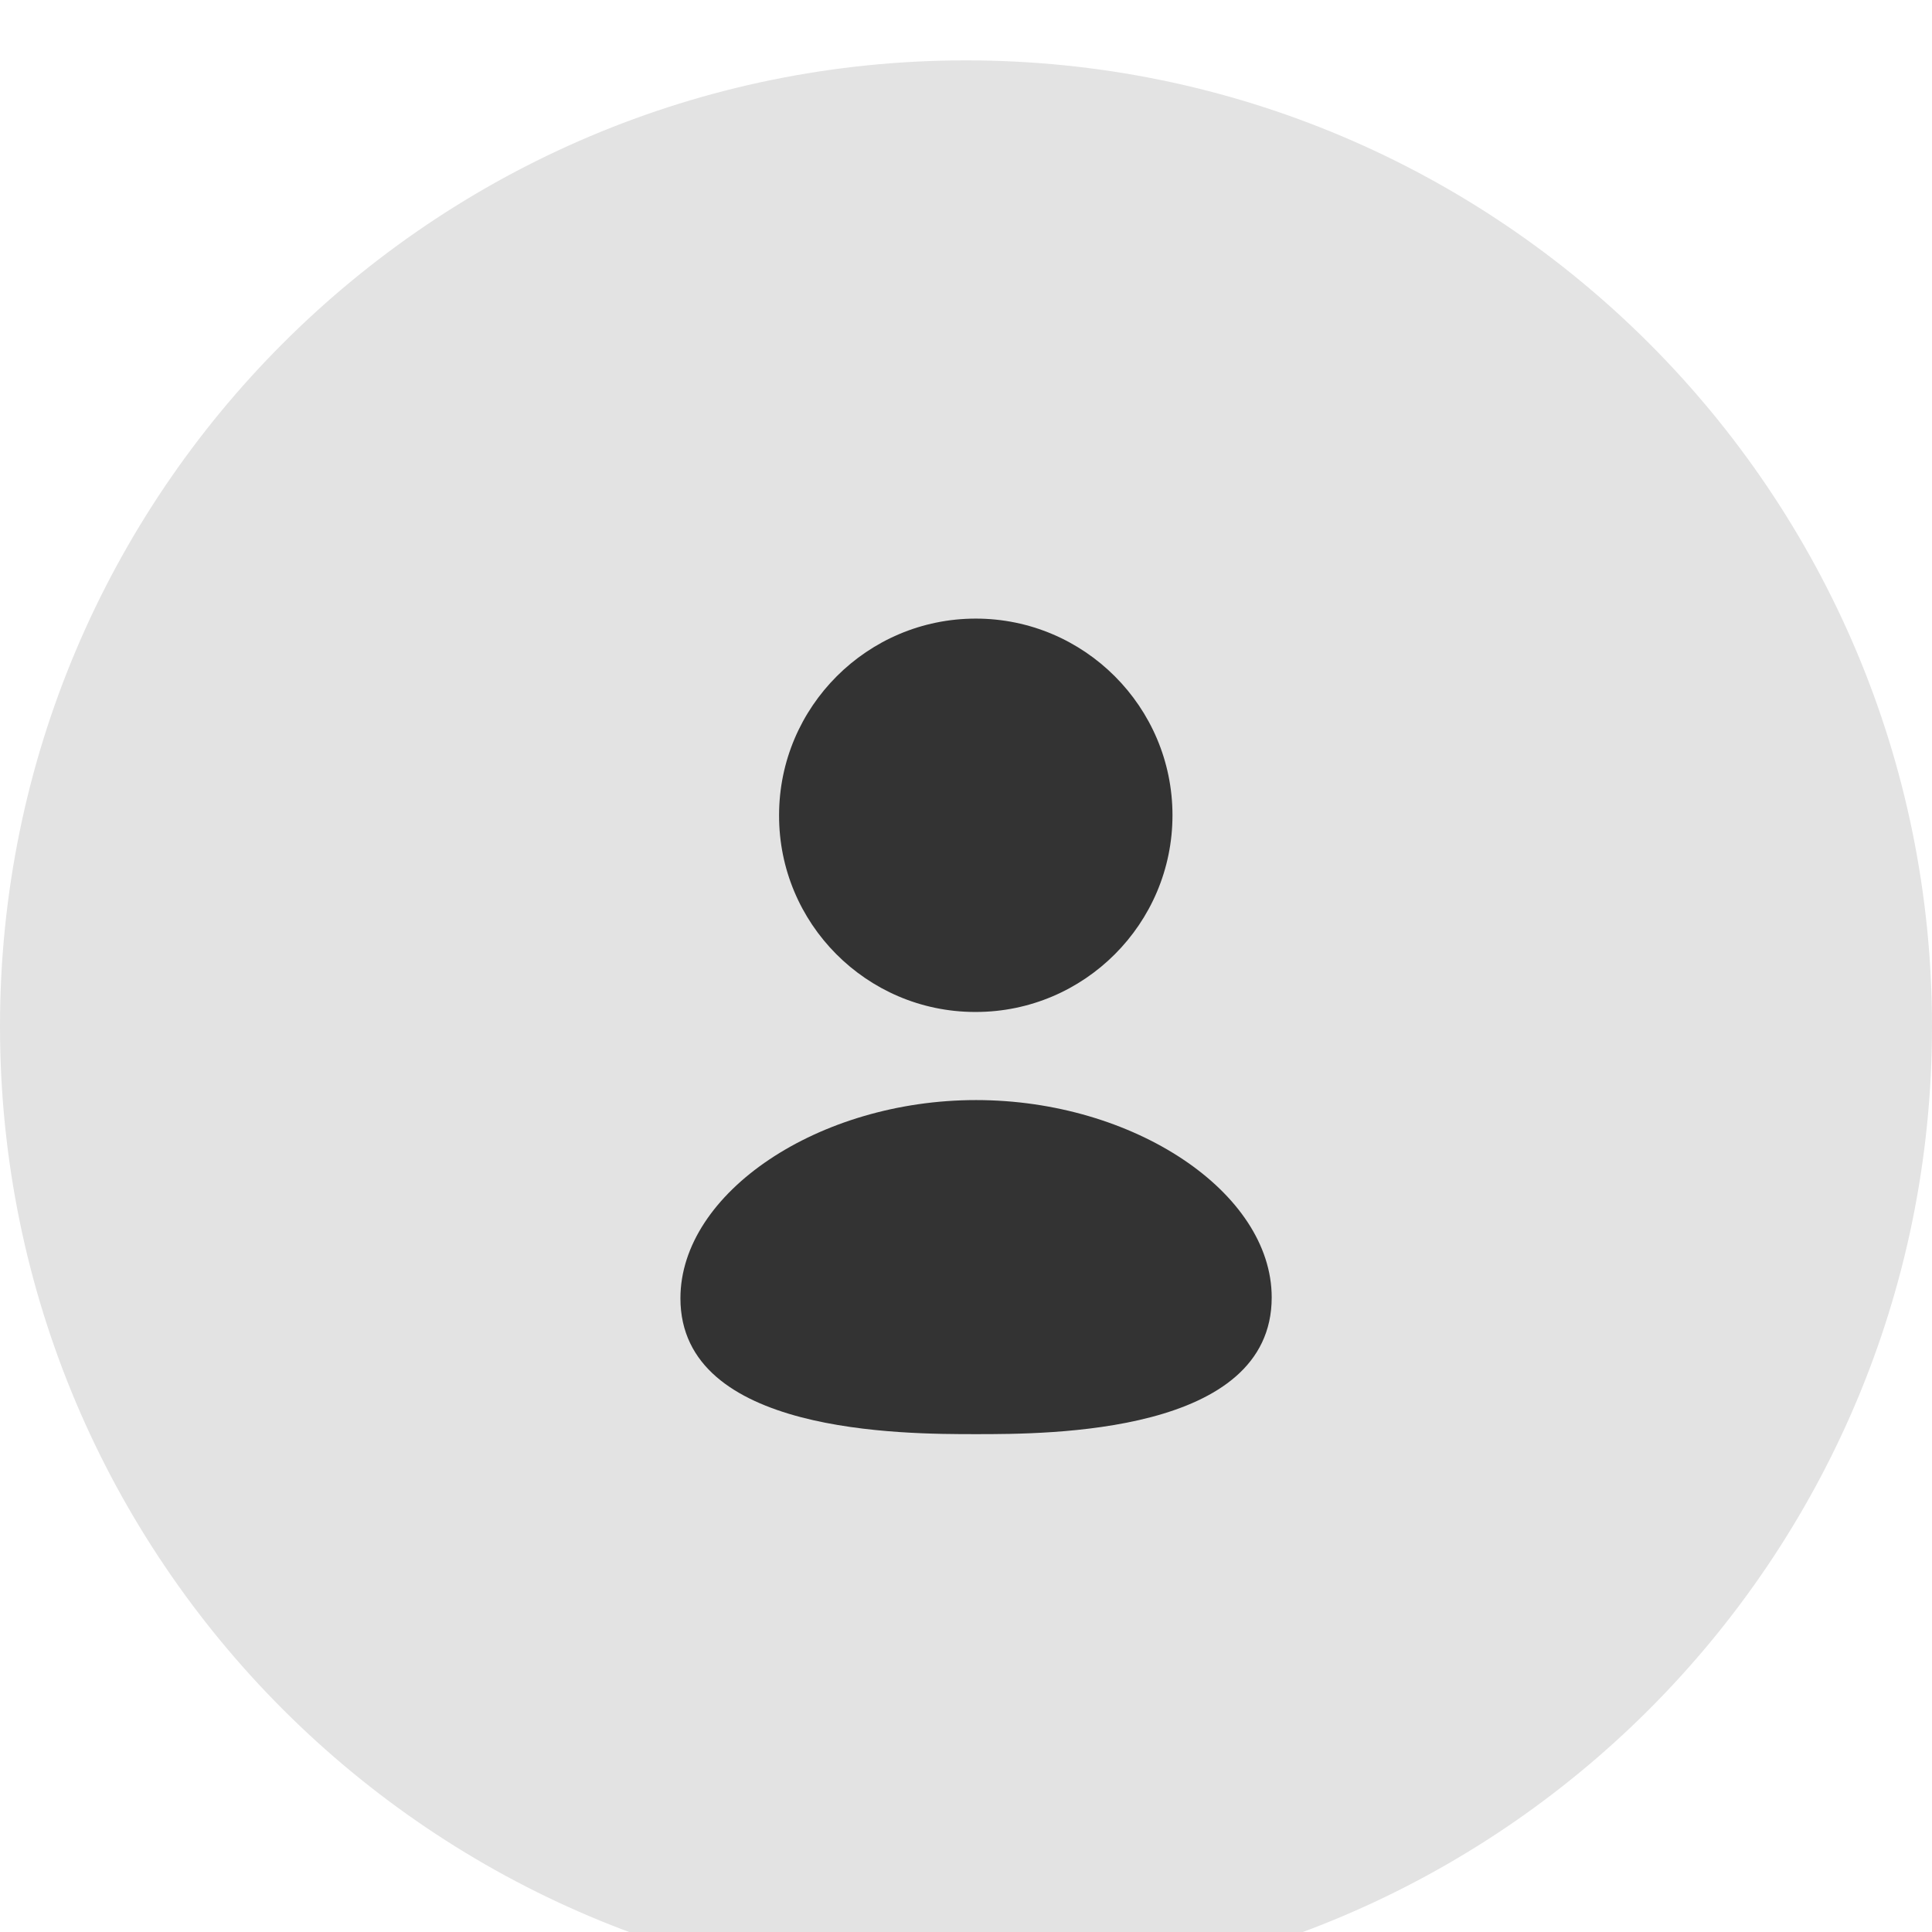
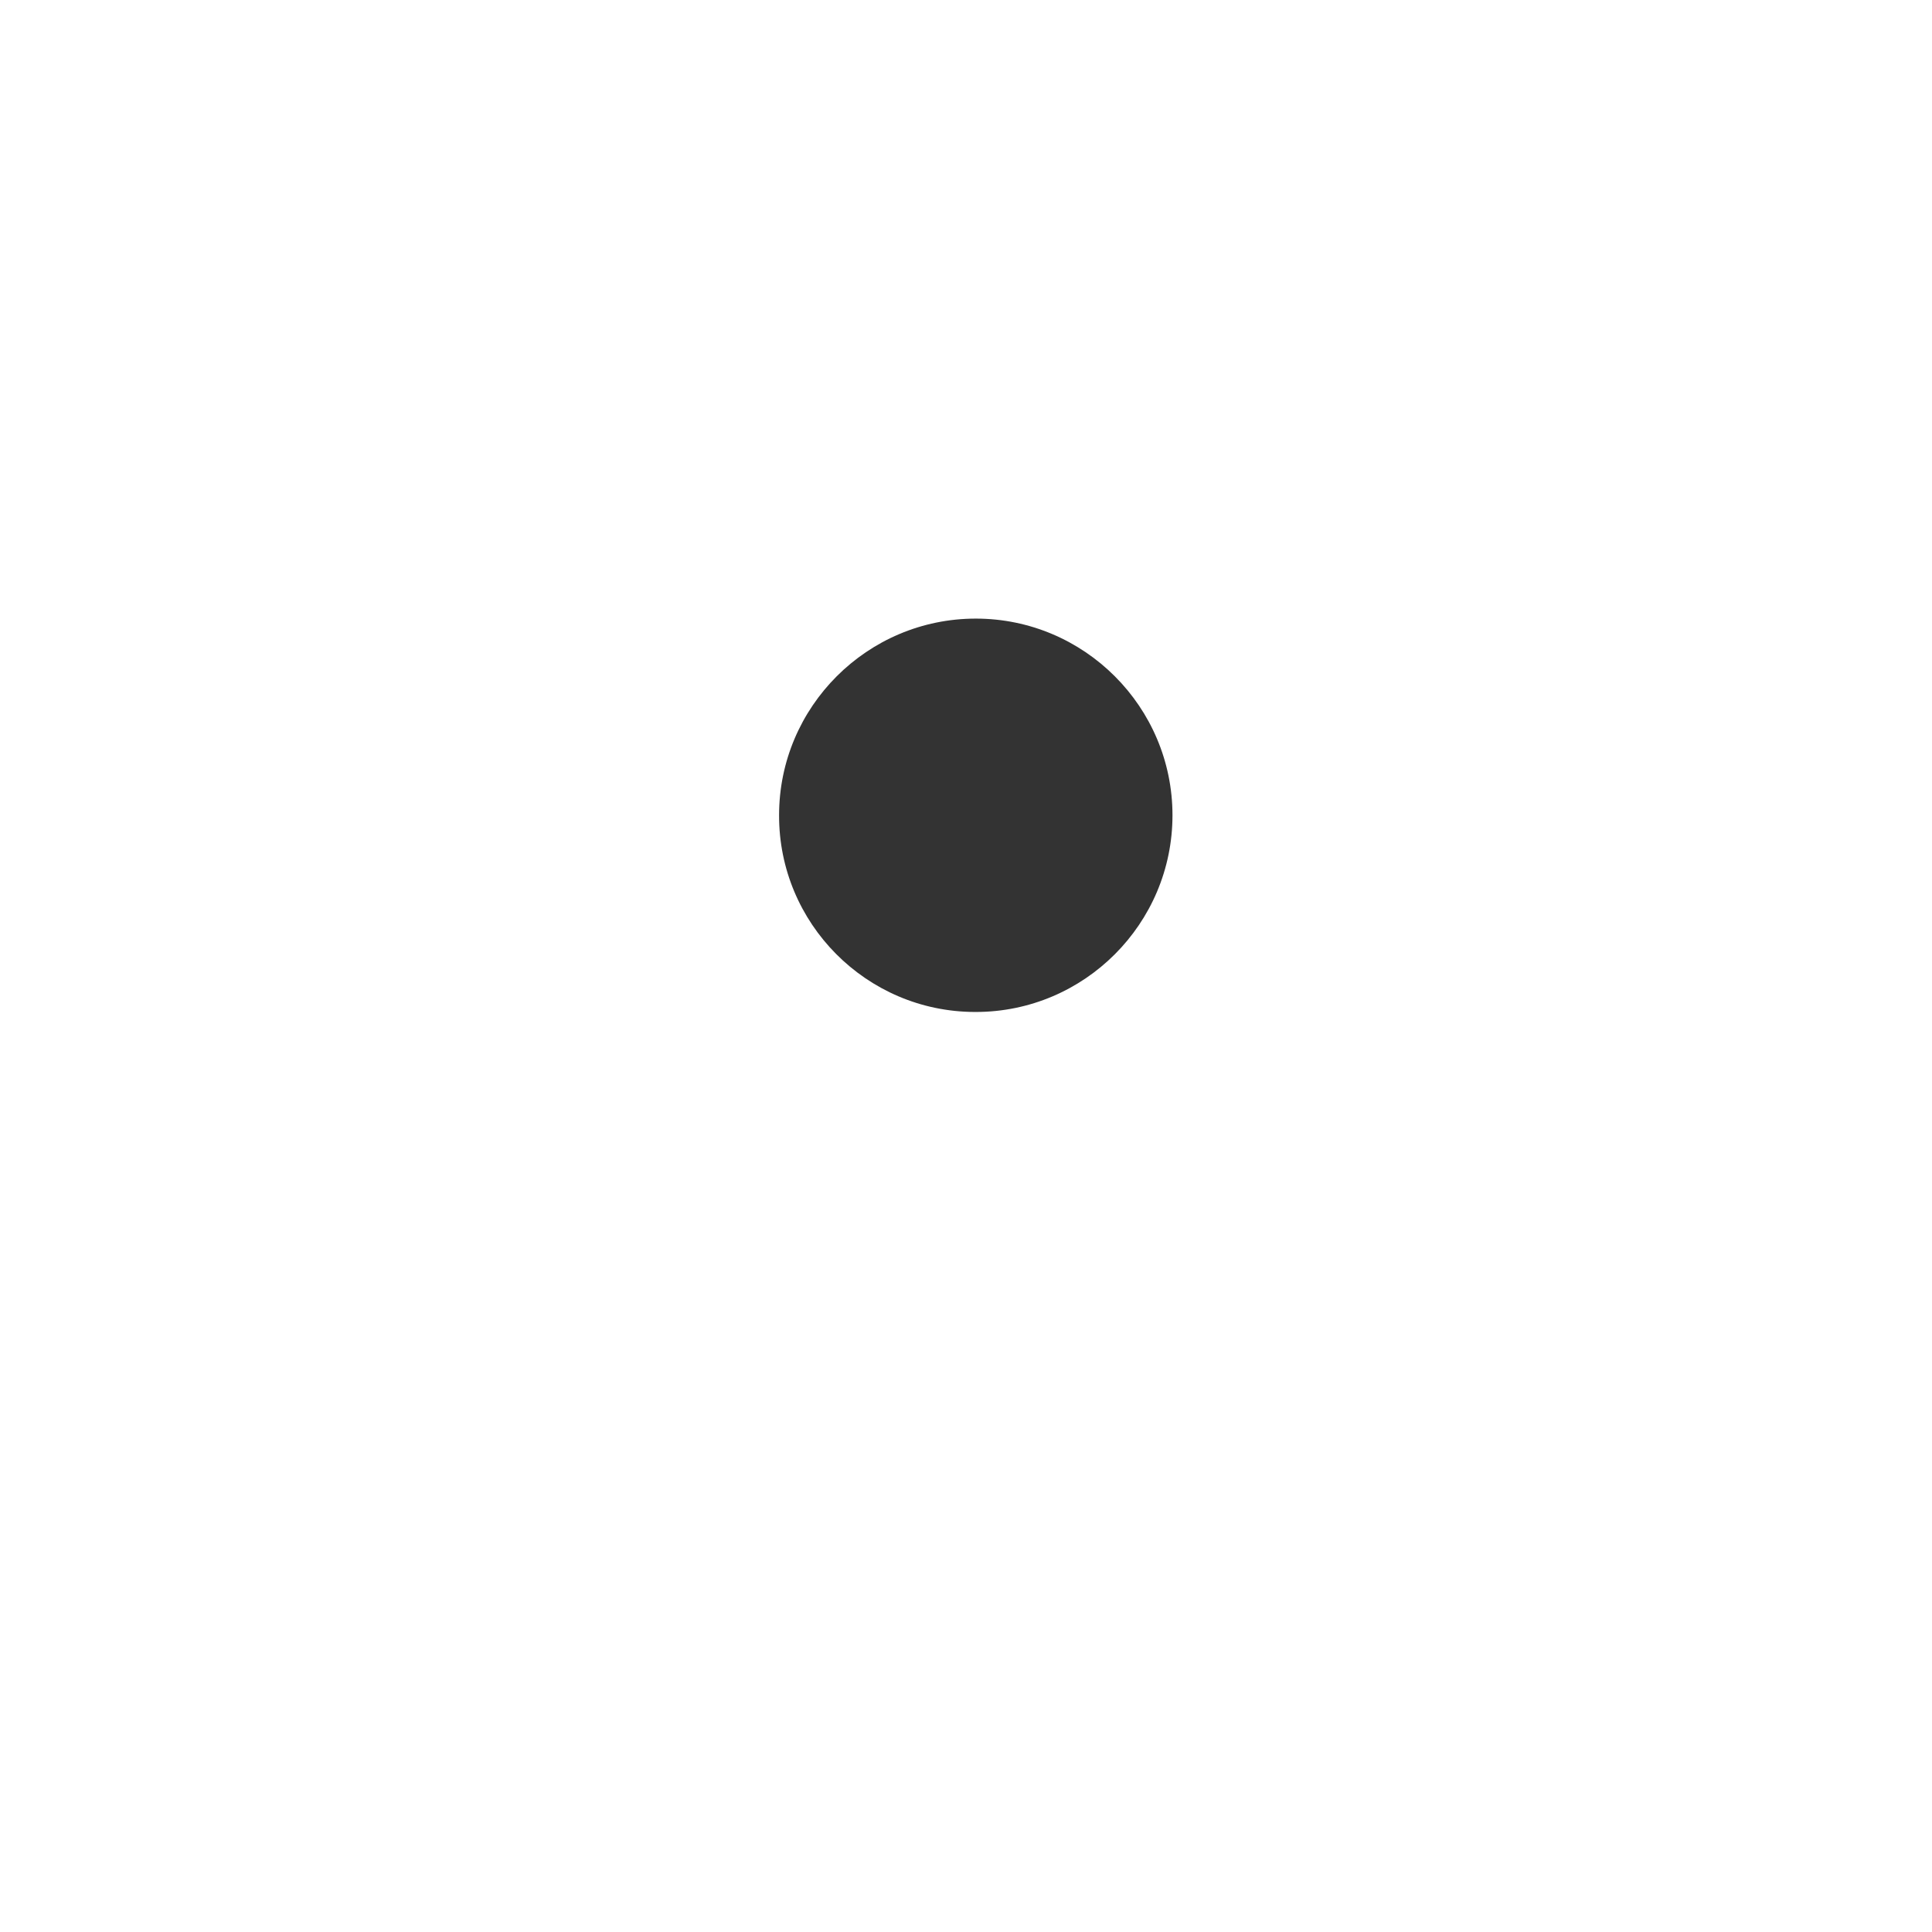
<svg xmlns="http://www.w3.org/2000/svg" width="48" height="48" viewBox="0 0 48 48" fill="none">
  <g filter="url(#filter0_i_753_56282)">
-     <path d="M0 24C0 10.745 10.745 0 24 0C37.255 0 48 10.745 48 24C48 37.255 37.255 48 24 48C10.745 48 0 37.255 0 24Z" fill="#E3E3E3" />
-     <path fill-rule="evenodd" clip-rule="evenodd" d="M24.25 25.831C20.337 25.831 16.905 28.133 16.905 30.756C16.905 34.131 22.434 34.131 24.25 34.131C26.067 34.131 31.595 34.131 31.595 30.734C31.595 28.122 28.163 25.831 24.25 25.831Z" fill="#333333" />
    <path fill-rule="evenodd" clip-rule="evenodd" d="M24.212 23.642H24.243C26.938 23.642 29.13 21.45 29.13 18.755C29.13 16.061 26.938 13.869 24.243 13.869C21.548 13.869 19.356 16.061 19.356 18.753C19.347 21.439 21.524 23.632 24.212 23.642Z" fill="#333333" />
  </g>
  <defs>
    <filter id="filter0_i_753_56282" x="0" y="0" width="48" height="48" filterUnits="userSpaceOnUse" color-interpolation-filters="sRGB">
      <feFlood flood-opacity="0" result="BackgroundImageFix" />
      <feBlend mode="normal" in="SourceGraphic" in2="BackgroundImageFix" result="shape" />
      <feColorMatrix in="SourceAlpha" type="matrix" values="0 0 0 0 0 0 0 0 0 0 0 0 0 0 0 0 0 0 127 0" result="hardAlpha" />
      <feOffset dy="1.5" />
      <feComposite in2="hardAlpha" operator="arithmetic" k2="-1" k3="1" />
      <feColorMatrix type="matrix" values="0 0 0 0 0 0 0 0 0 0 0 0 0 0 0 0 0 0 0.08 0" />
      <feBlend mode="normal" in2="shape" result="effect1_innerShadow_753_56282" />
    </filter>
  </defs>
</svg>